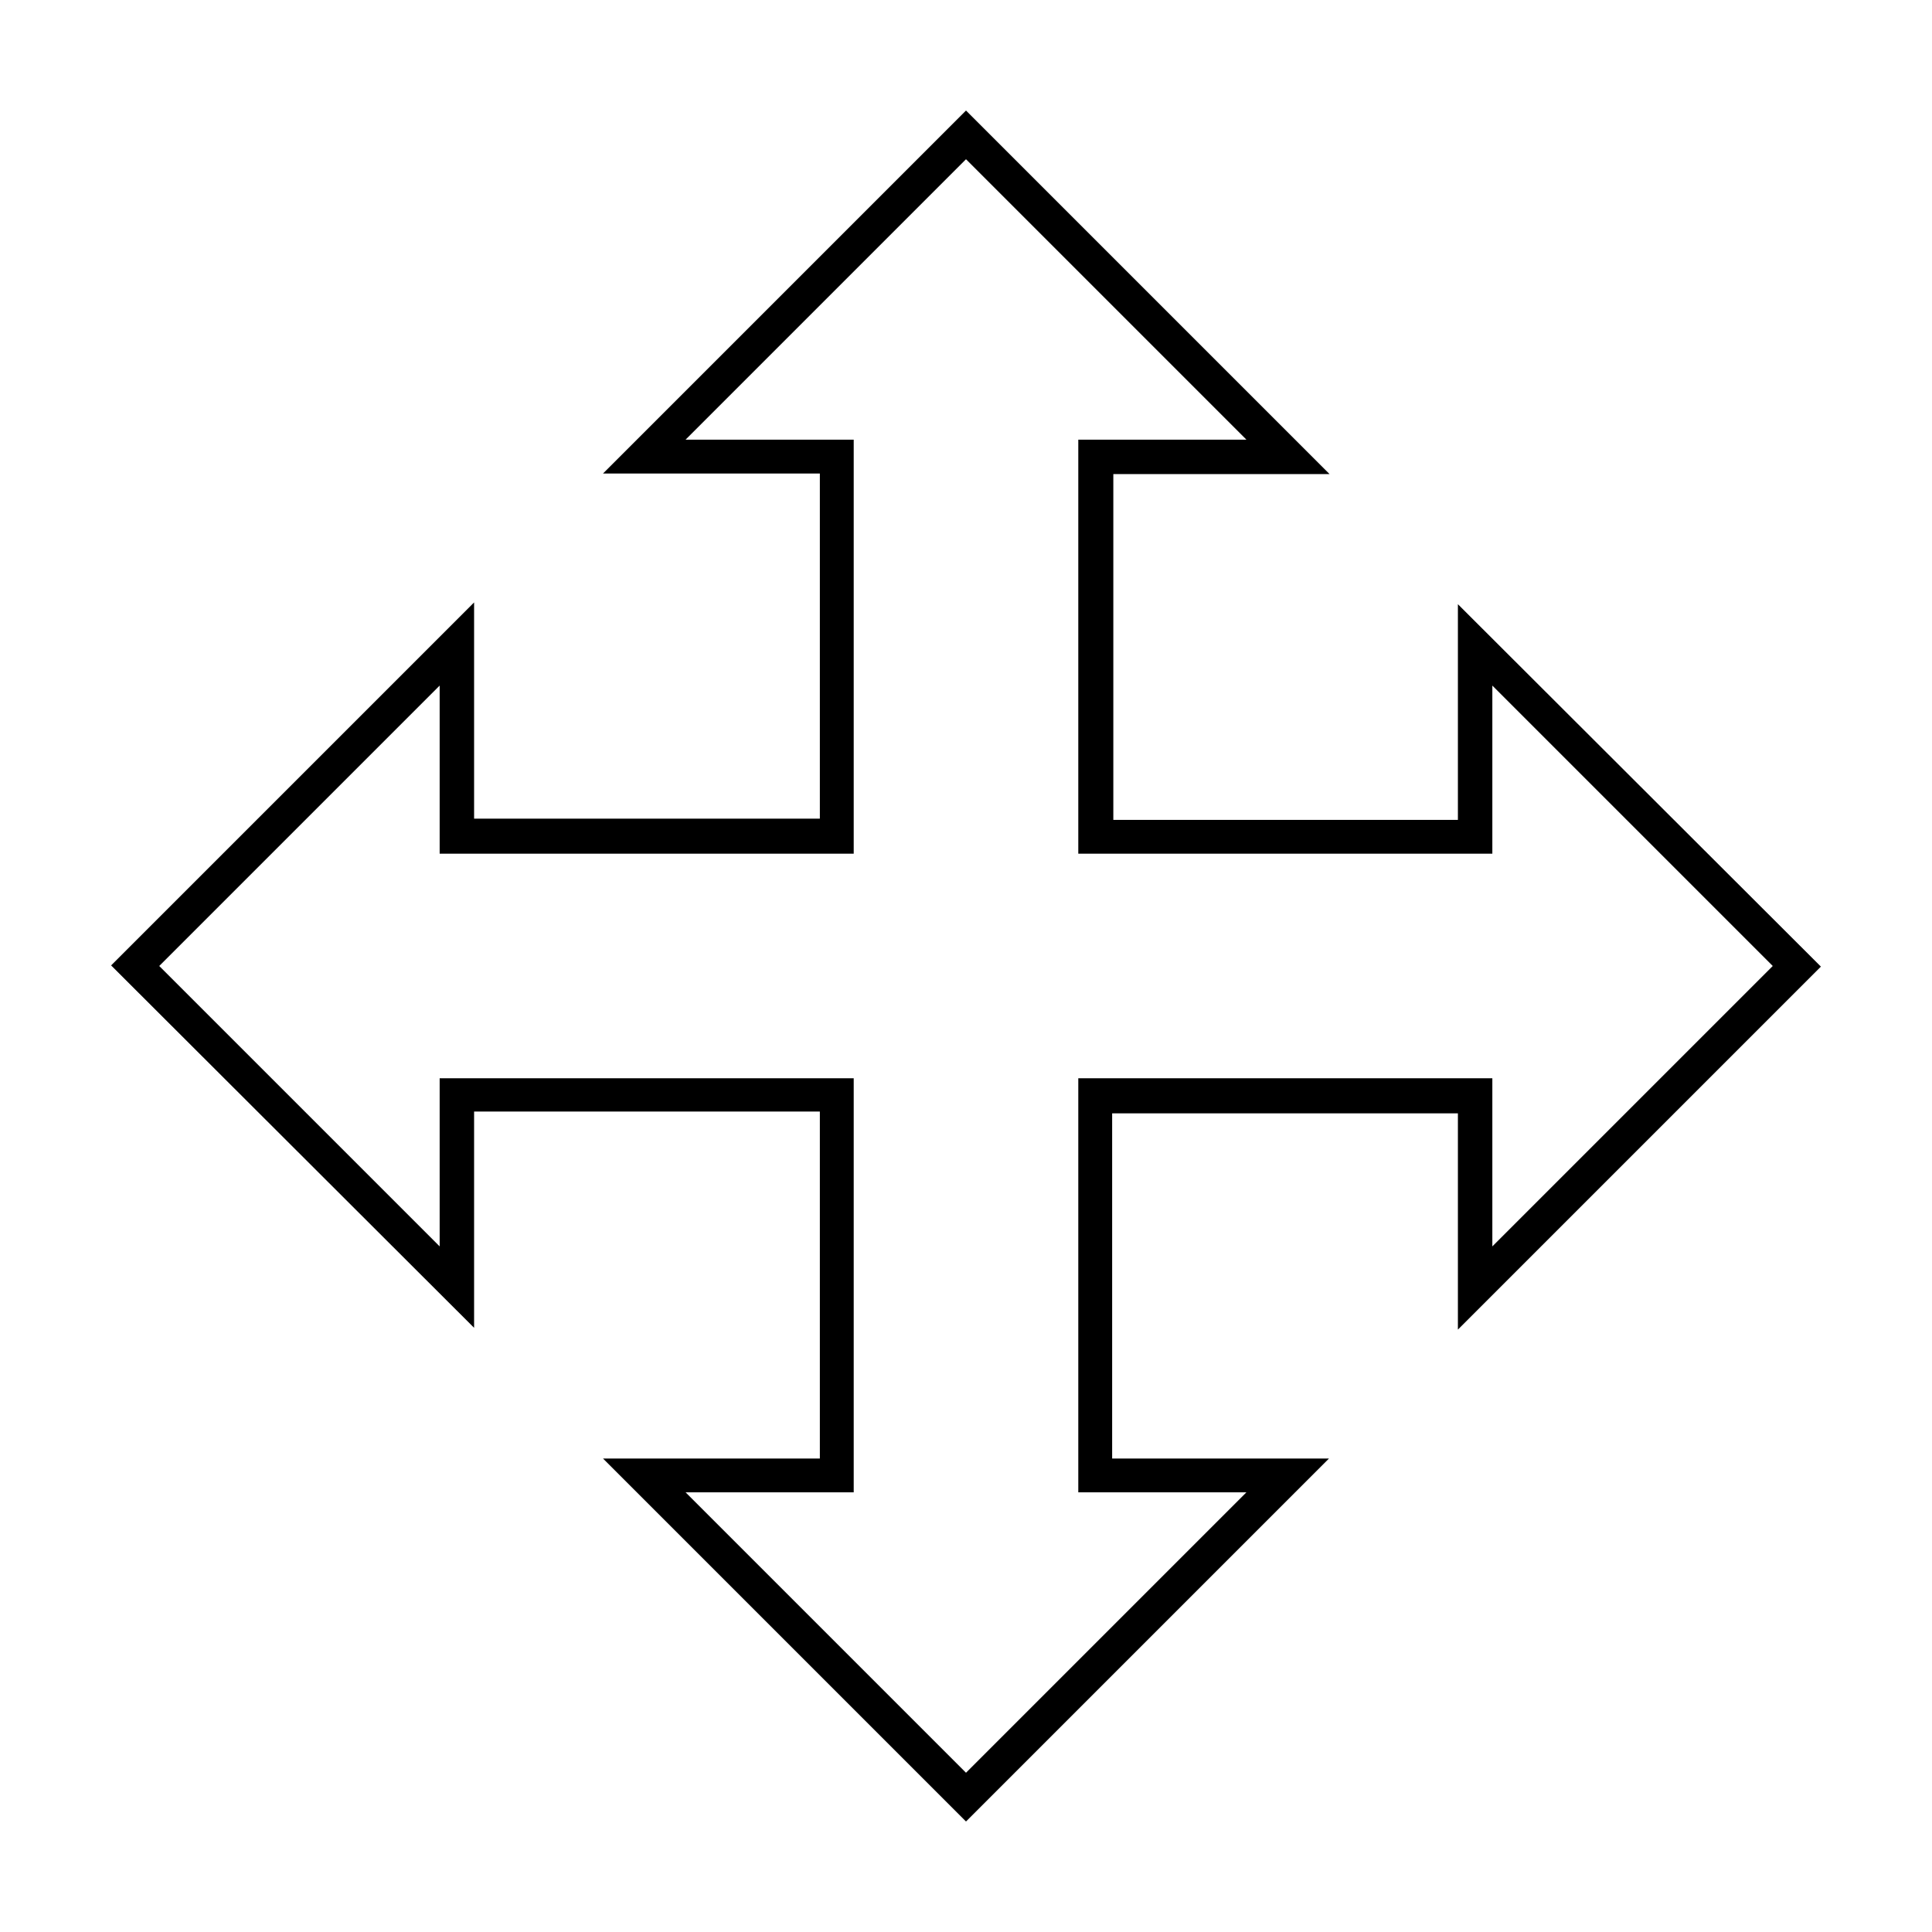
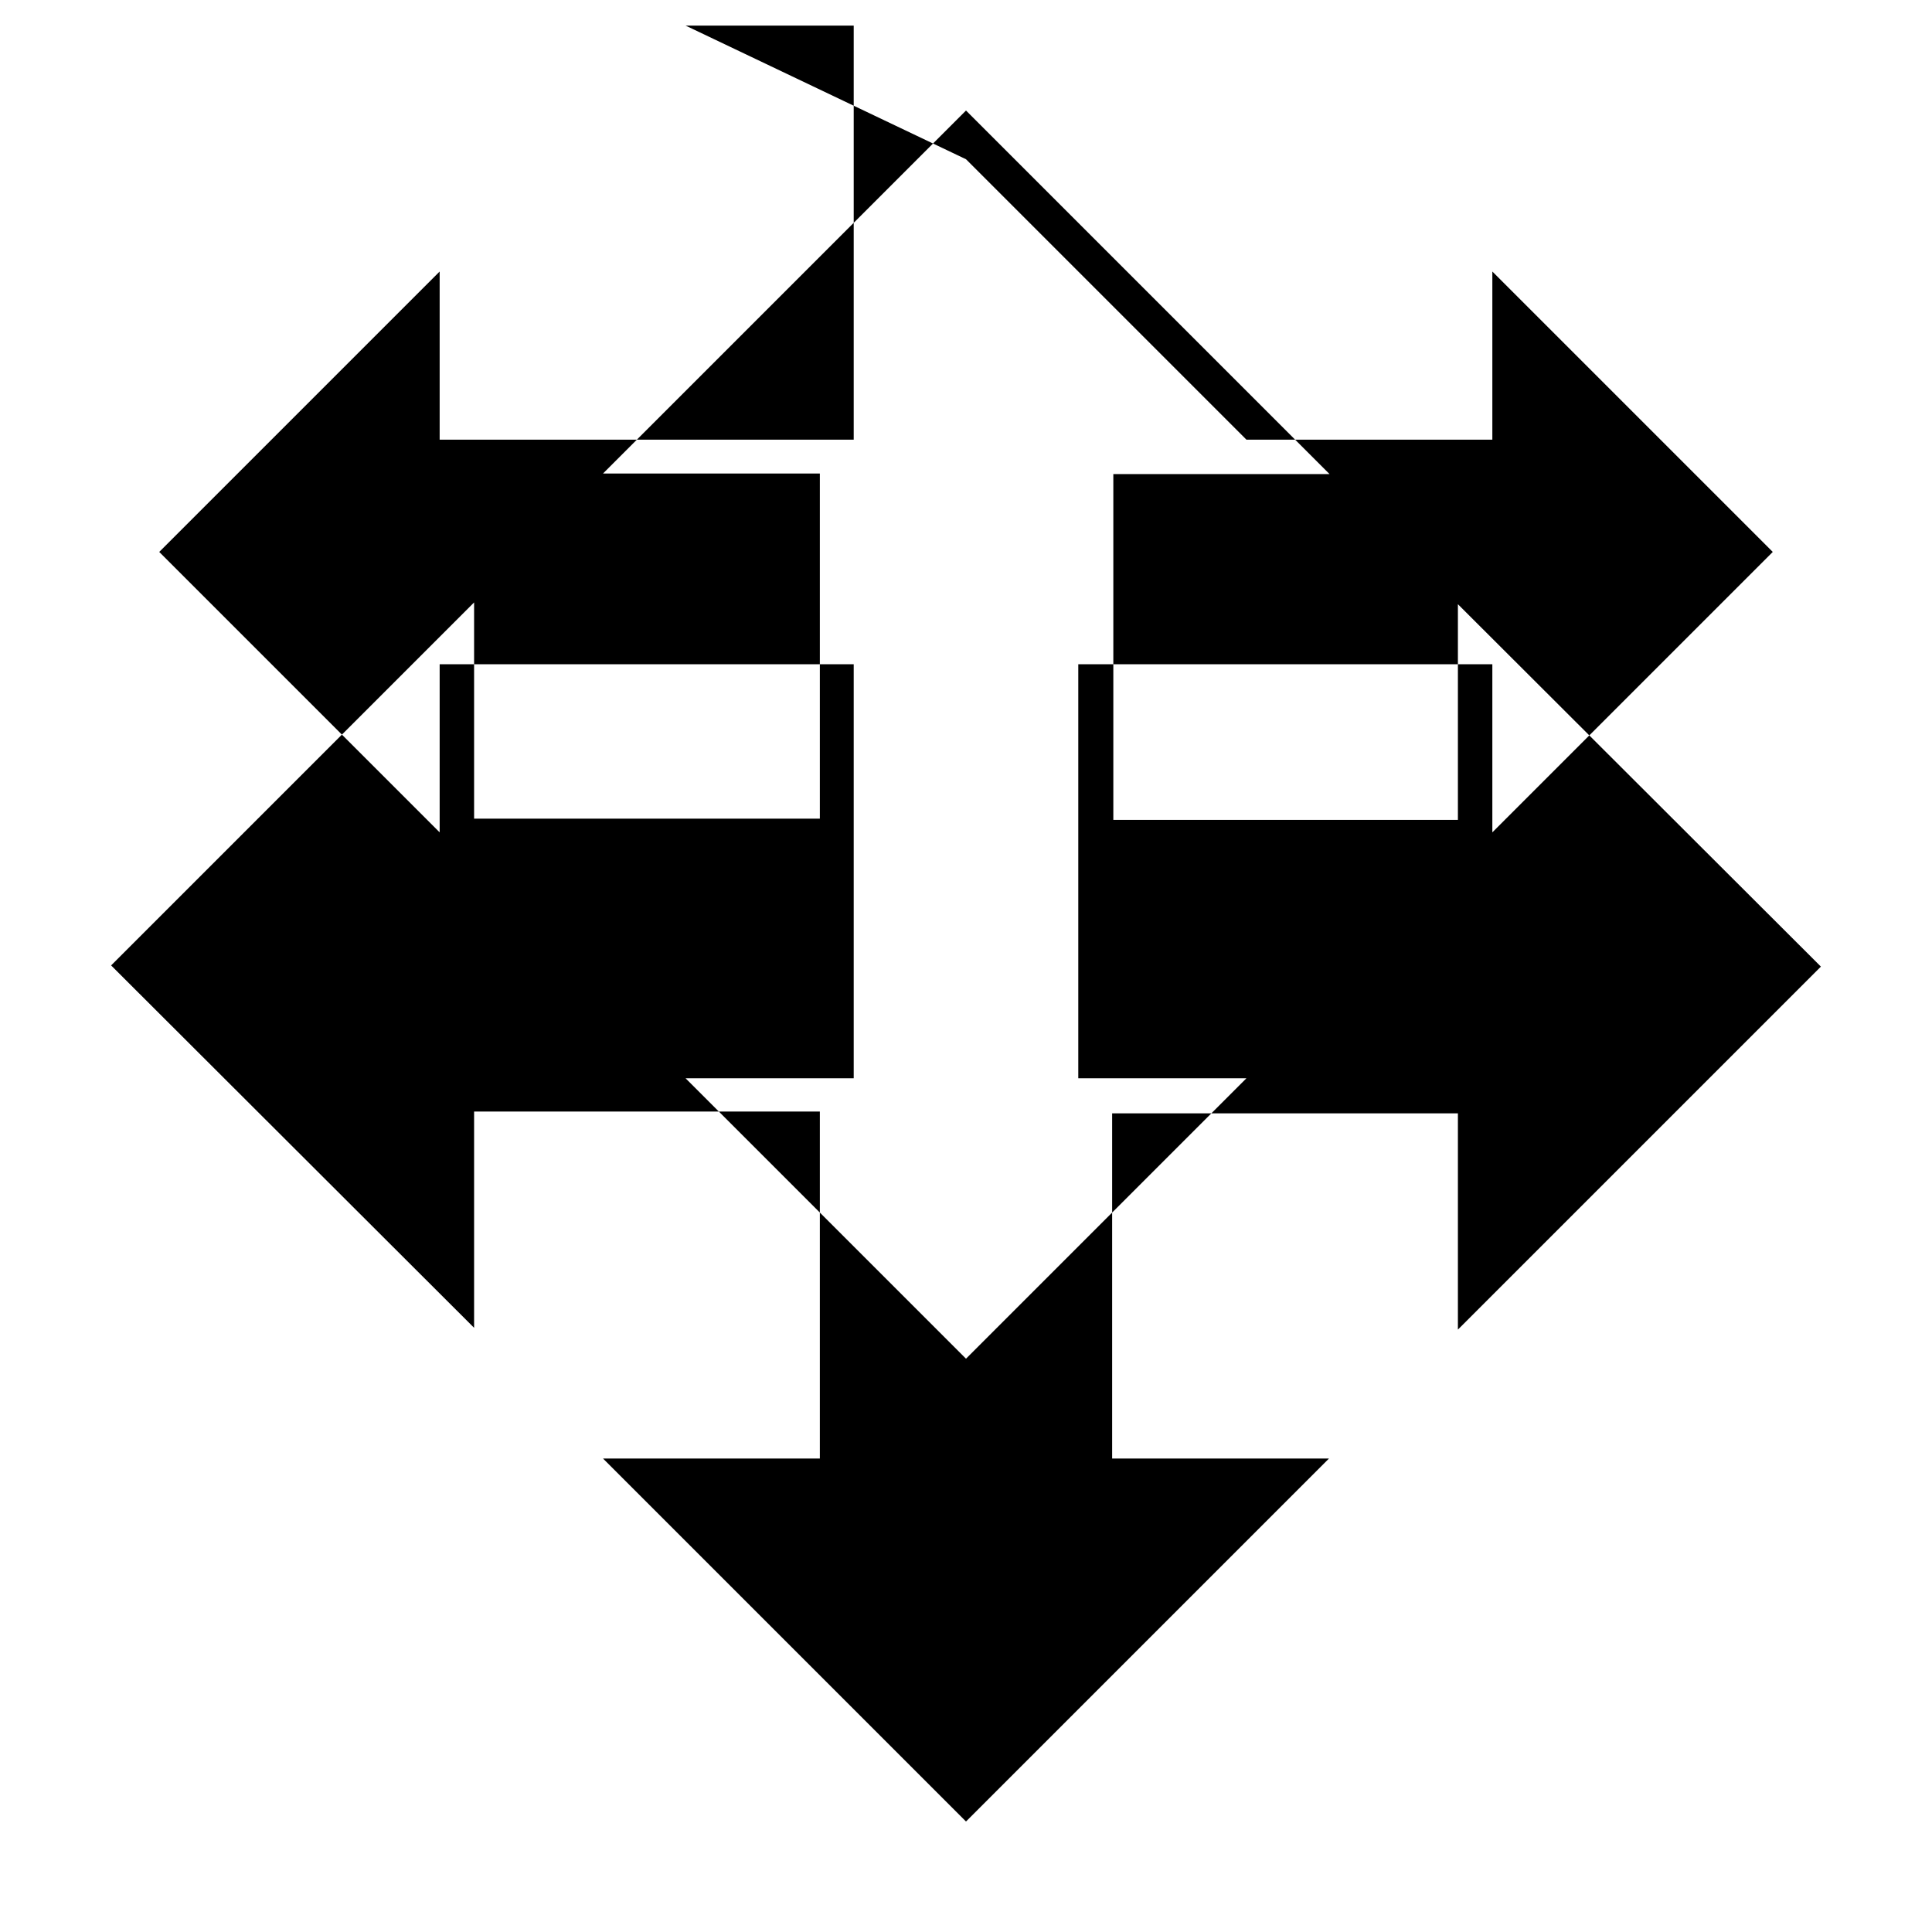
<svg xmlns="http://www.w3.org/2000/svg" fill="#000000" width="800px" height="800px" version="1.1" viewBox="144 144 512 512">
-   <path d="m400 173.29-96.195 96.195h57.465v91.473h-91.629v-57.309l-96.195 96.195 96.195 96.039v-57.309h91.629v91.945h-57.465l96.195 96.195 96.195-96.195h-57.465v-91.473h91.629v57.309l96.195-96.195-96.195-96.039v57.152h-91.316v-91.629h57.309zm0 12.91 74.312 74.312h-44.555v109.73h109.73v-44.555l74.312 74.312-74.312 74.312v-44.555h-109.73v109.73h44.555l-74.312 74.312-74.312-74.312h44.555v-109.73h-109.73v44.555l-74.312-74.312 74.312-74.312v44.555h109.73v-109.73h-44.555z" />
+   <path d="m400 173.29-96.195 96.195h57.465v91.473h-91.629v-57.309l-96.195 96.195 96.195 96.039v-57.309h91.629v91.945h-57.465l96.195 96.195 96.195-96.195h-57.465v-91.473h91.629v57.309l96.195-96.195-96.195-96.039v57.152h-91.316v-91.629h57.309zm0 12.91 74.312 74.312h-44.555h109.73v-44.555l74.312 74.312-74.312 74.312v-44.555h-109.73v109.73h44.555l-74.312 74.312-74.312-74.312h44.555v-109.73h-109.73v44.555l-74.312-74.312 74.312-74.312v44.555h109.73v-109.73h-44.555z" />
</svg>